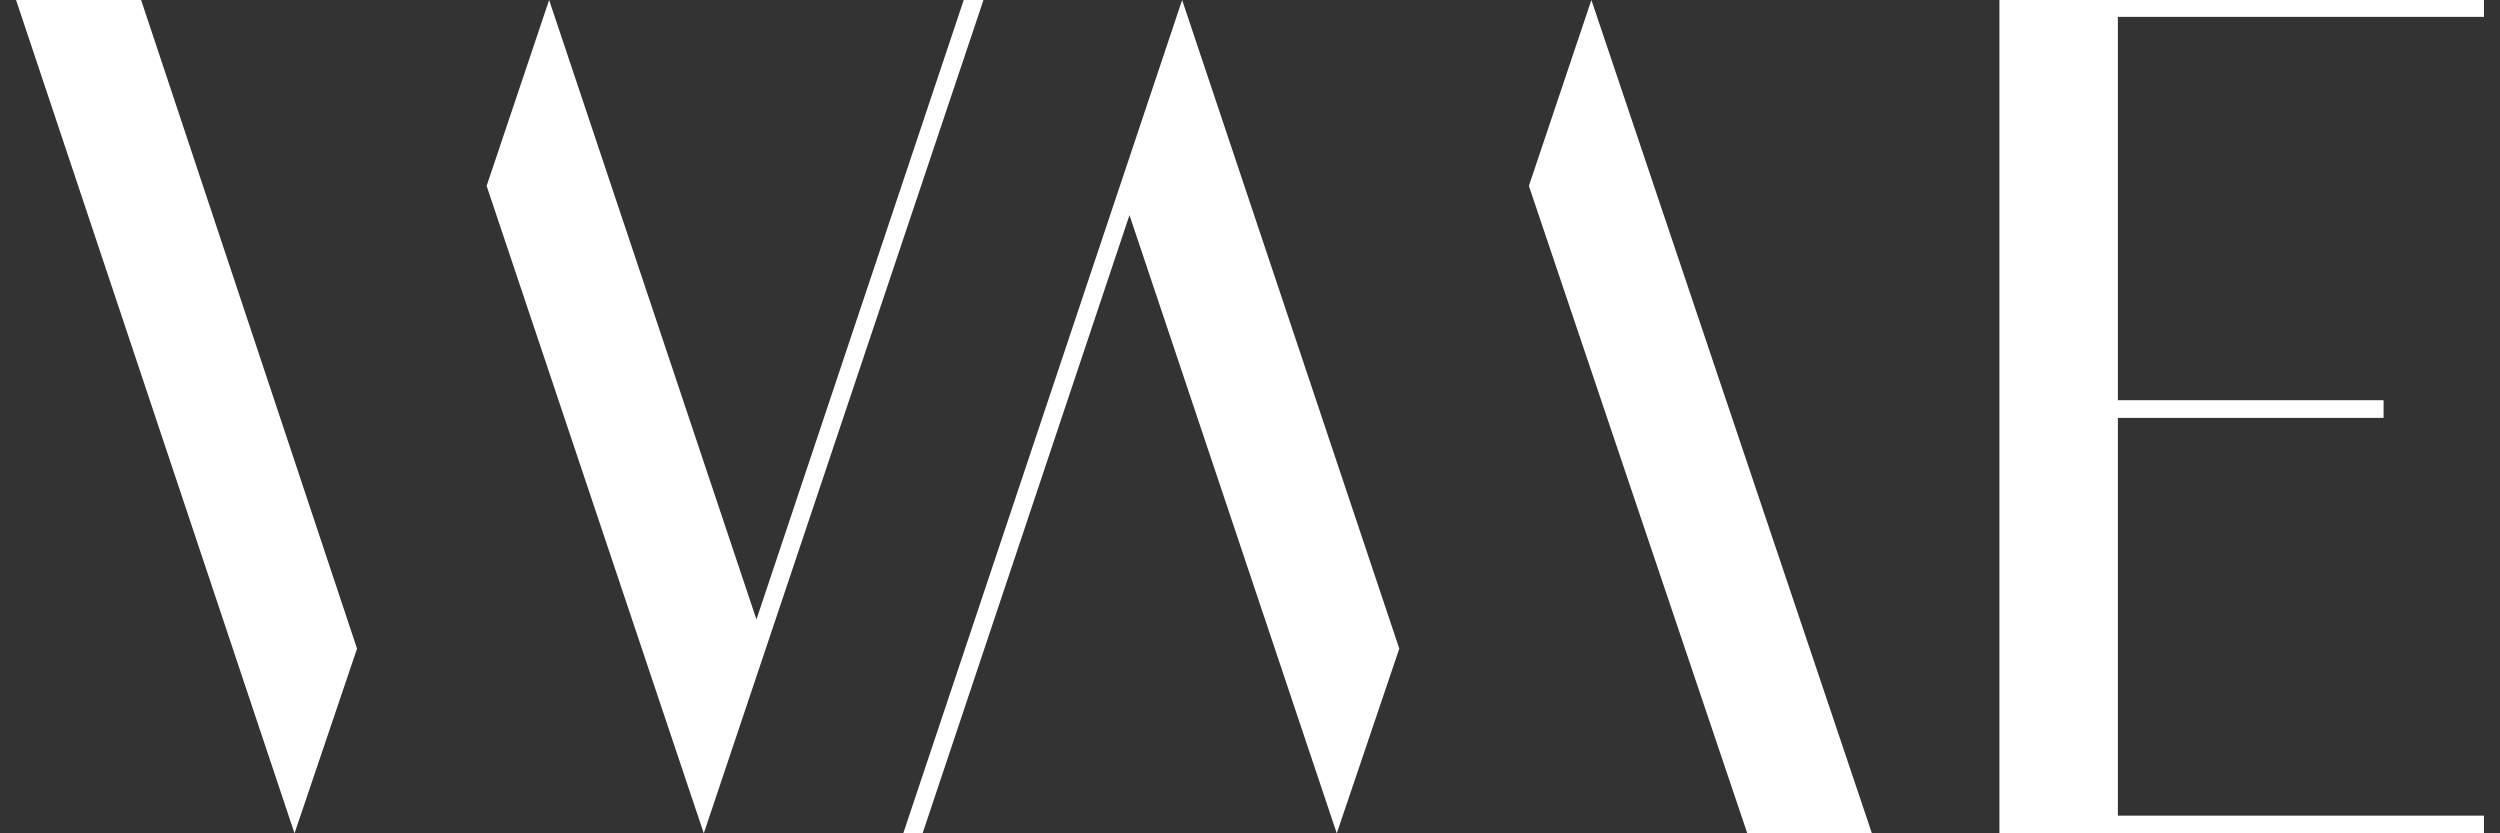
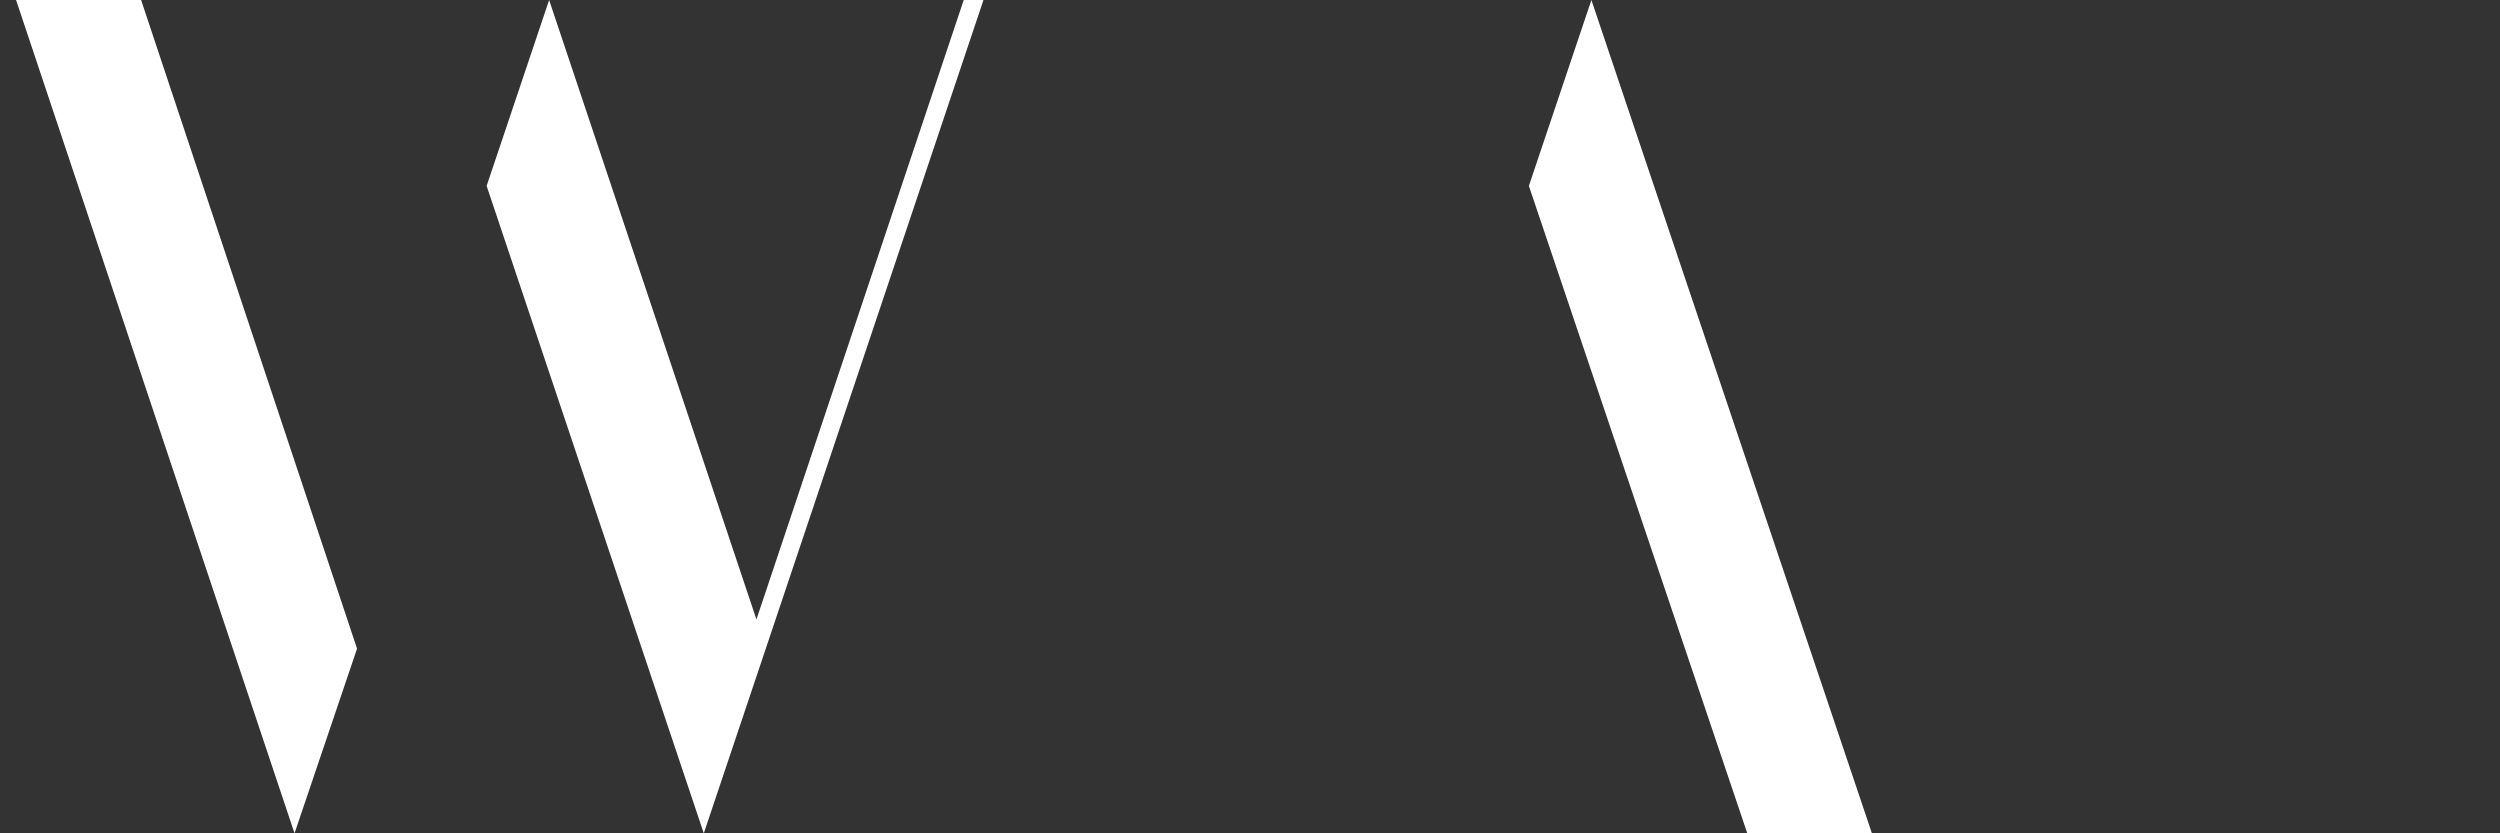
<svg xmlns="http://www.w3.org/2000/svg" width="120" height="40" viewBox="0 0 120 40" fill="none">
  <rect x="0" y="0" width="120" height="40" fill="#333333" stroke="none" />
-   <path d="M101.658 0.809V19.21H114.412V20.059H101.658V39.151H119.229V40H95.972V0H119.229V0.809H101.658Z" fill="white" />
-   <path d="M56.742 0L43.356 40H44.284L54.215 10.326L64.165 40L67.166 31.135L56.742 0Z" fill="white" />
  <path d="M89.852 40H83.87L73.386 8.924L76.387 0L89.852 40Z" fill="white" />
  <path d="M0.771 0H6.773L17.138 31.135L14.137 40L0.771 0Z" fill="white" />
  <path d="M33.782 40L47.207 0H46.259L36.309 29.733L26.358 0L23.358 8.924L33.782 40Z" fill="white" />
</svg>